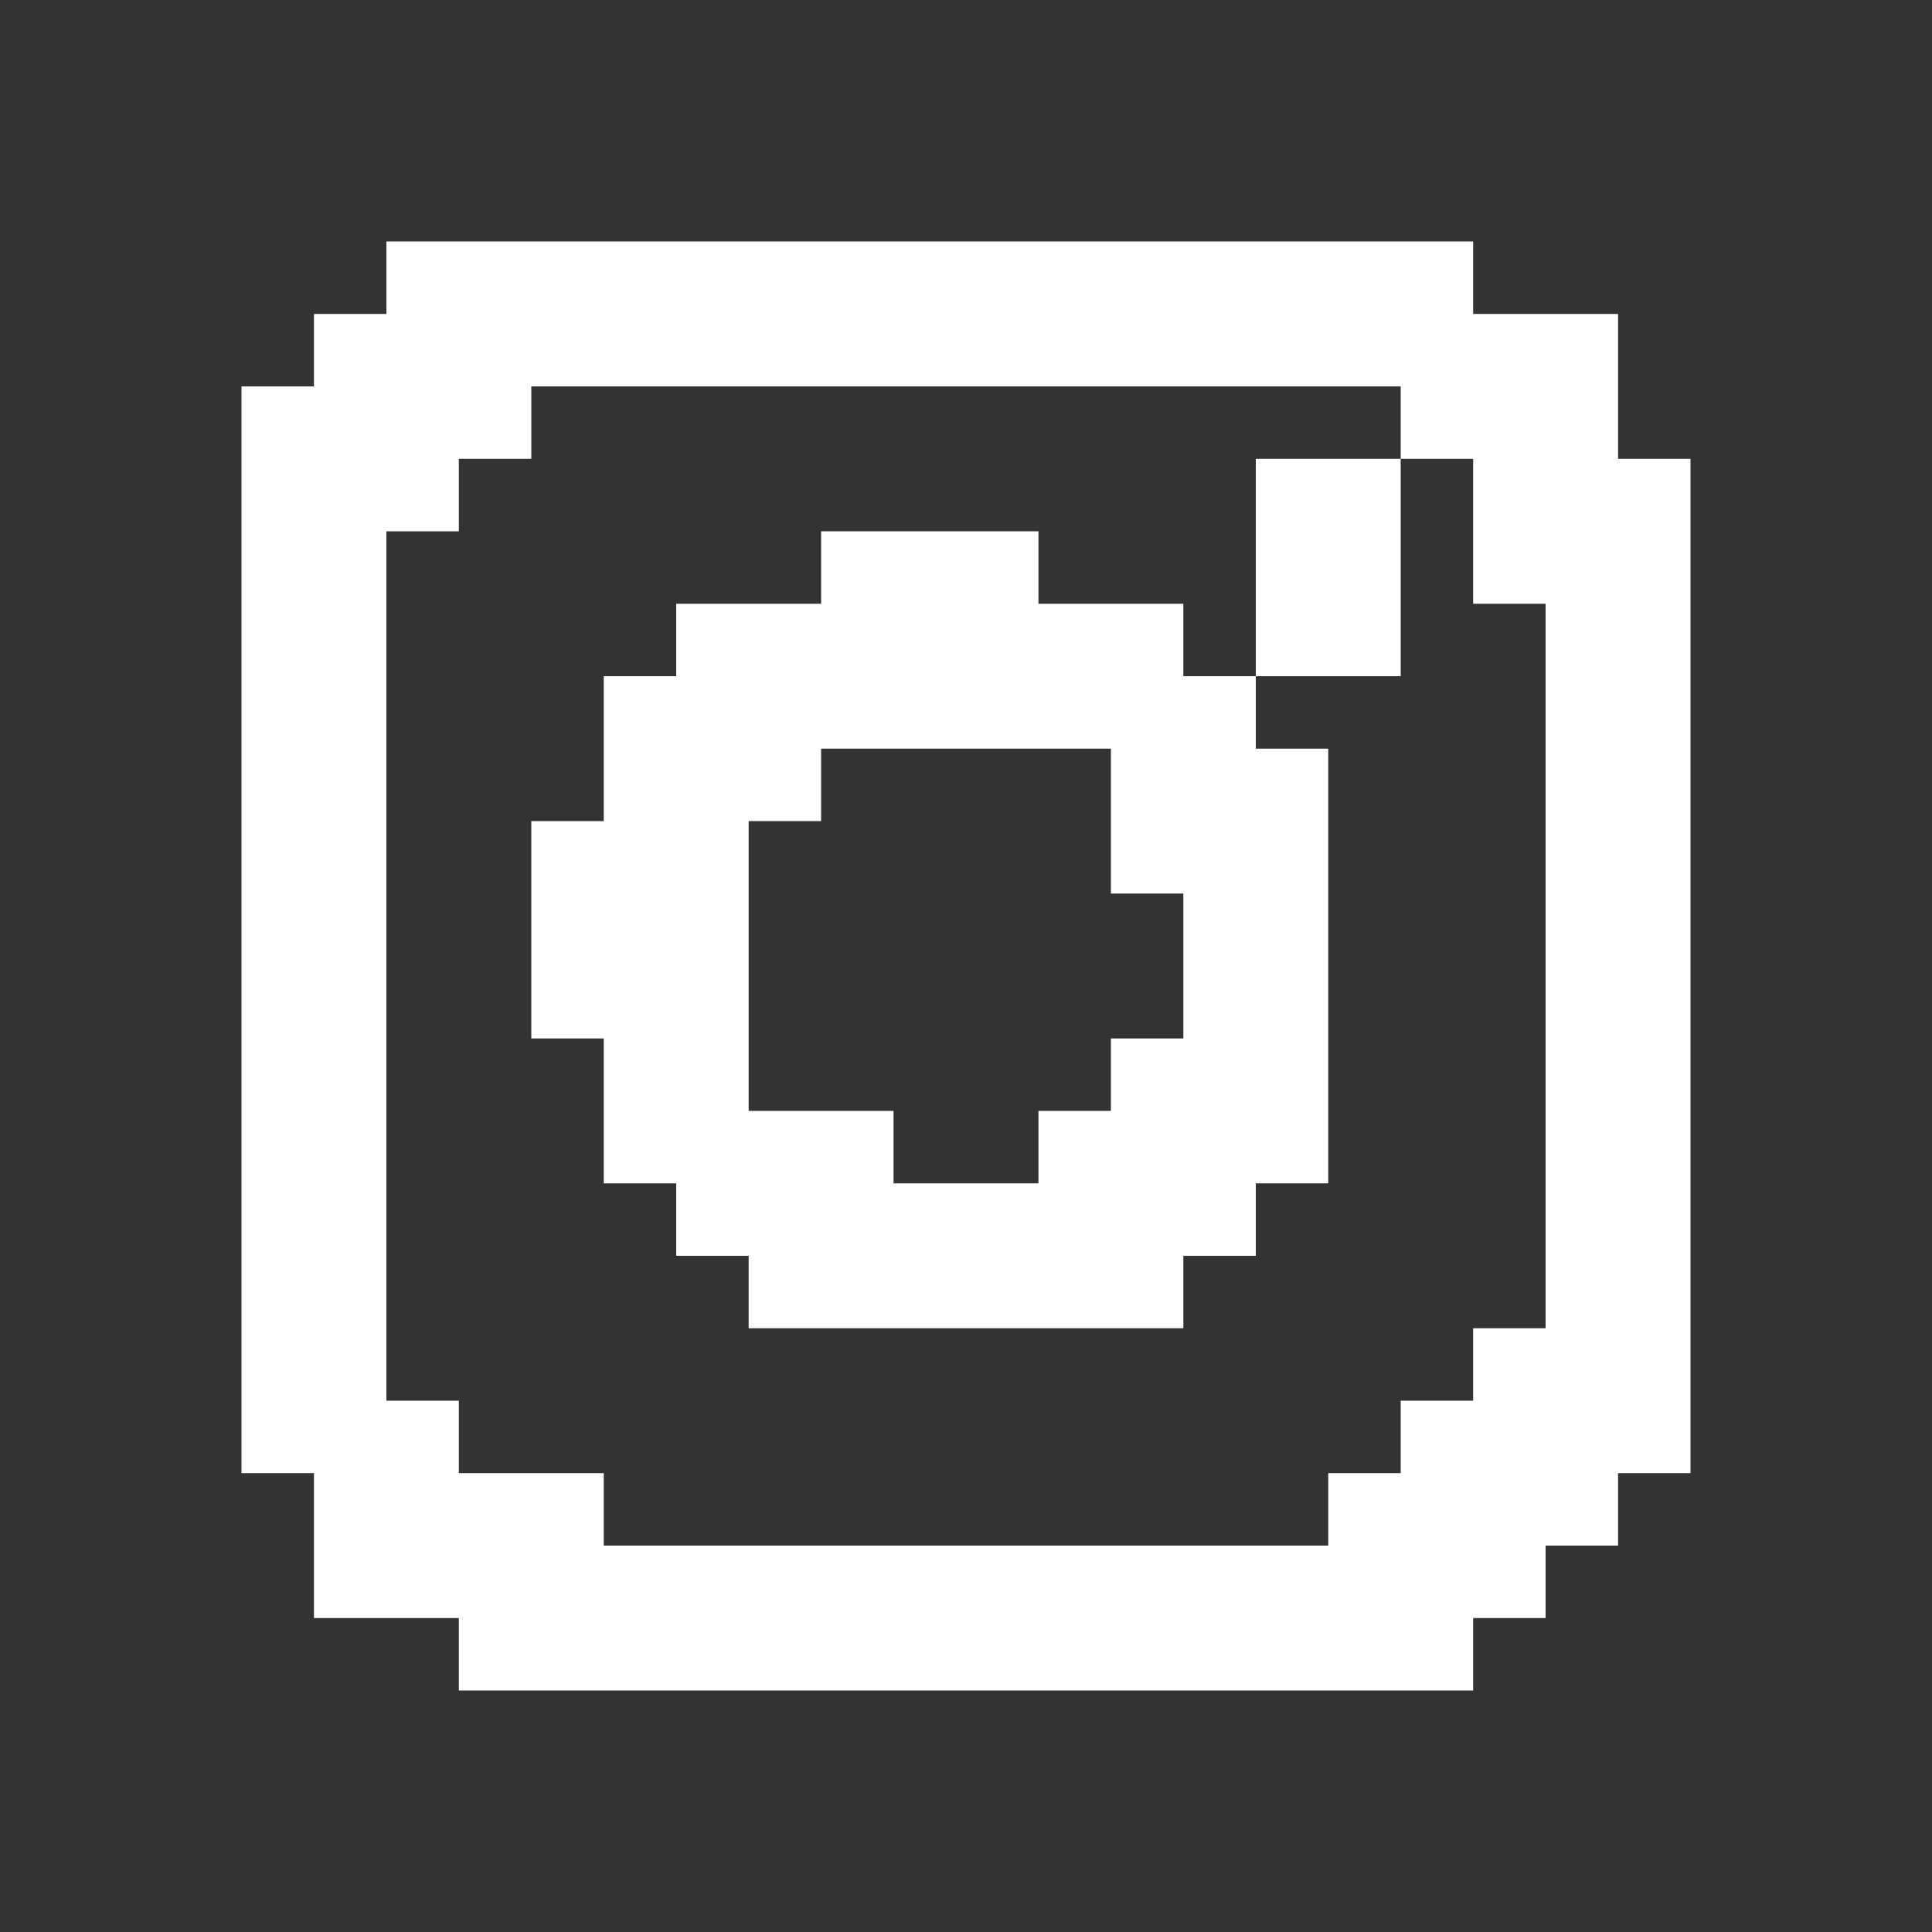
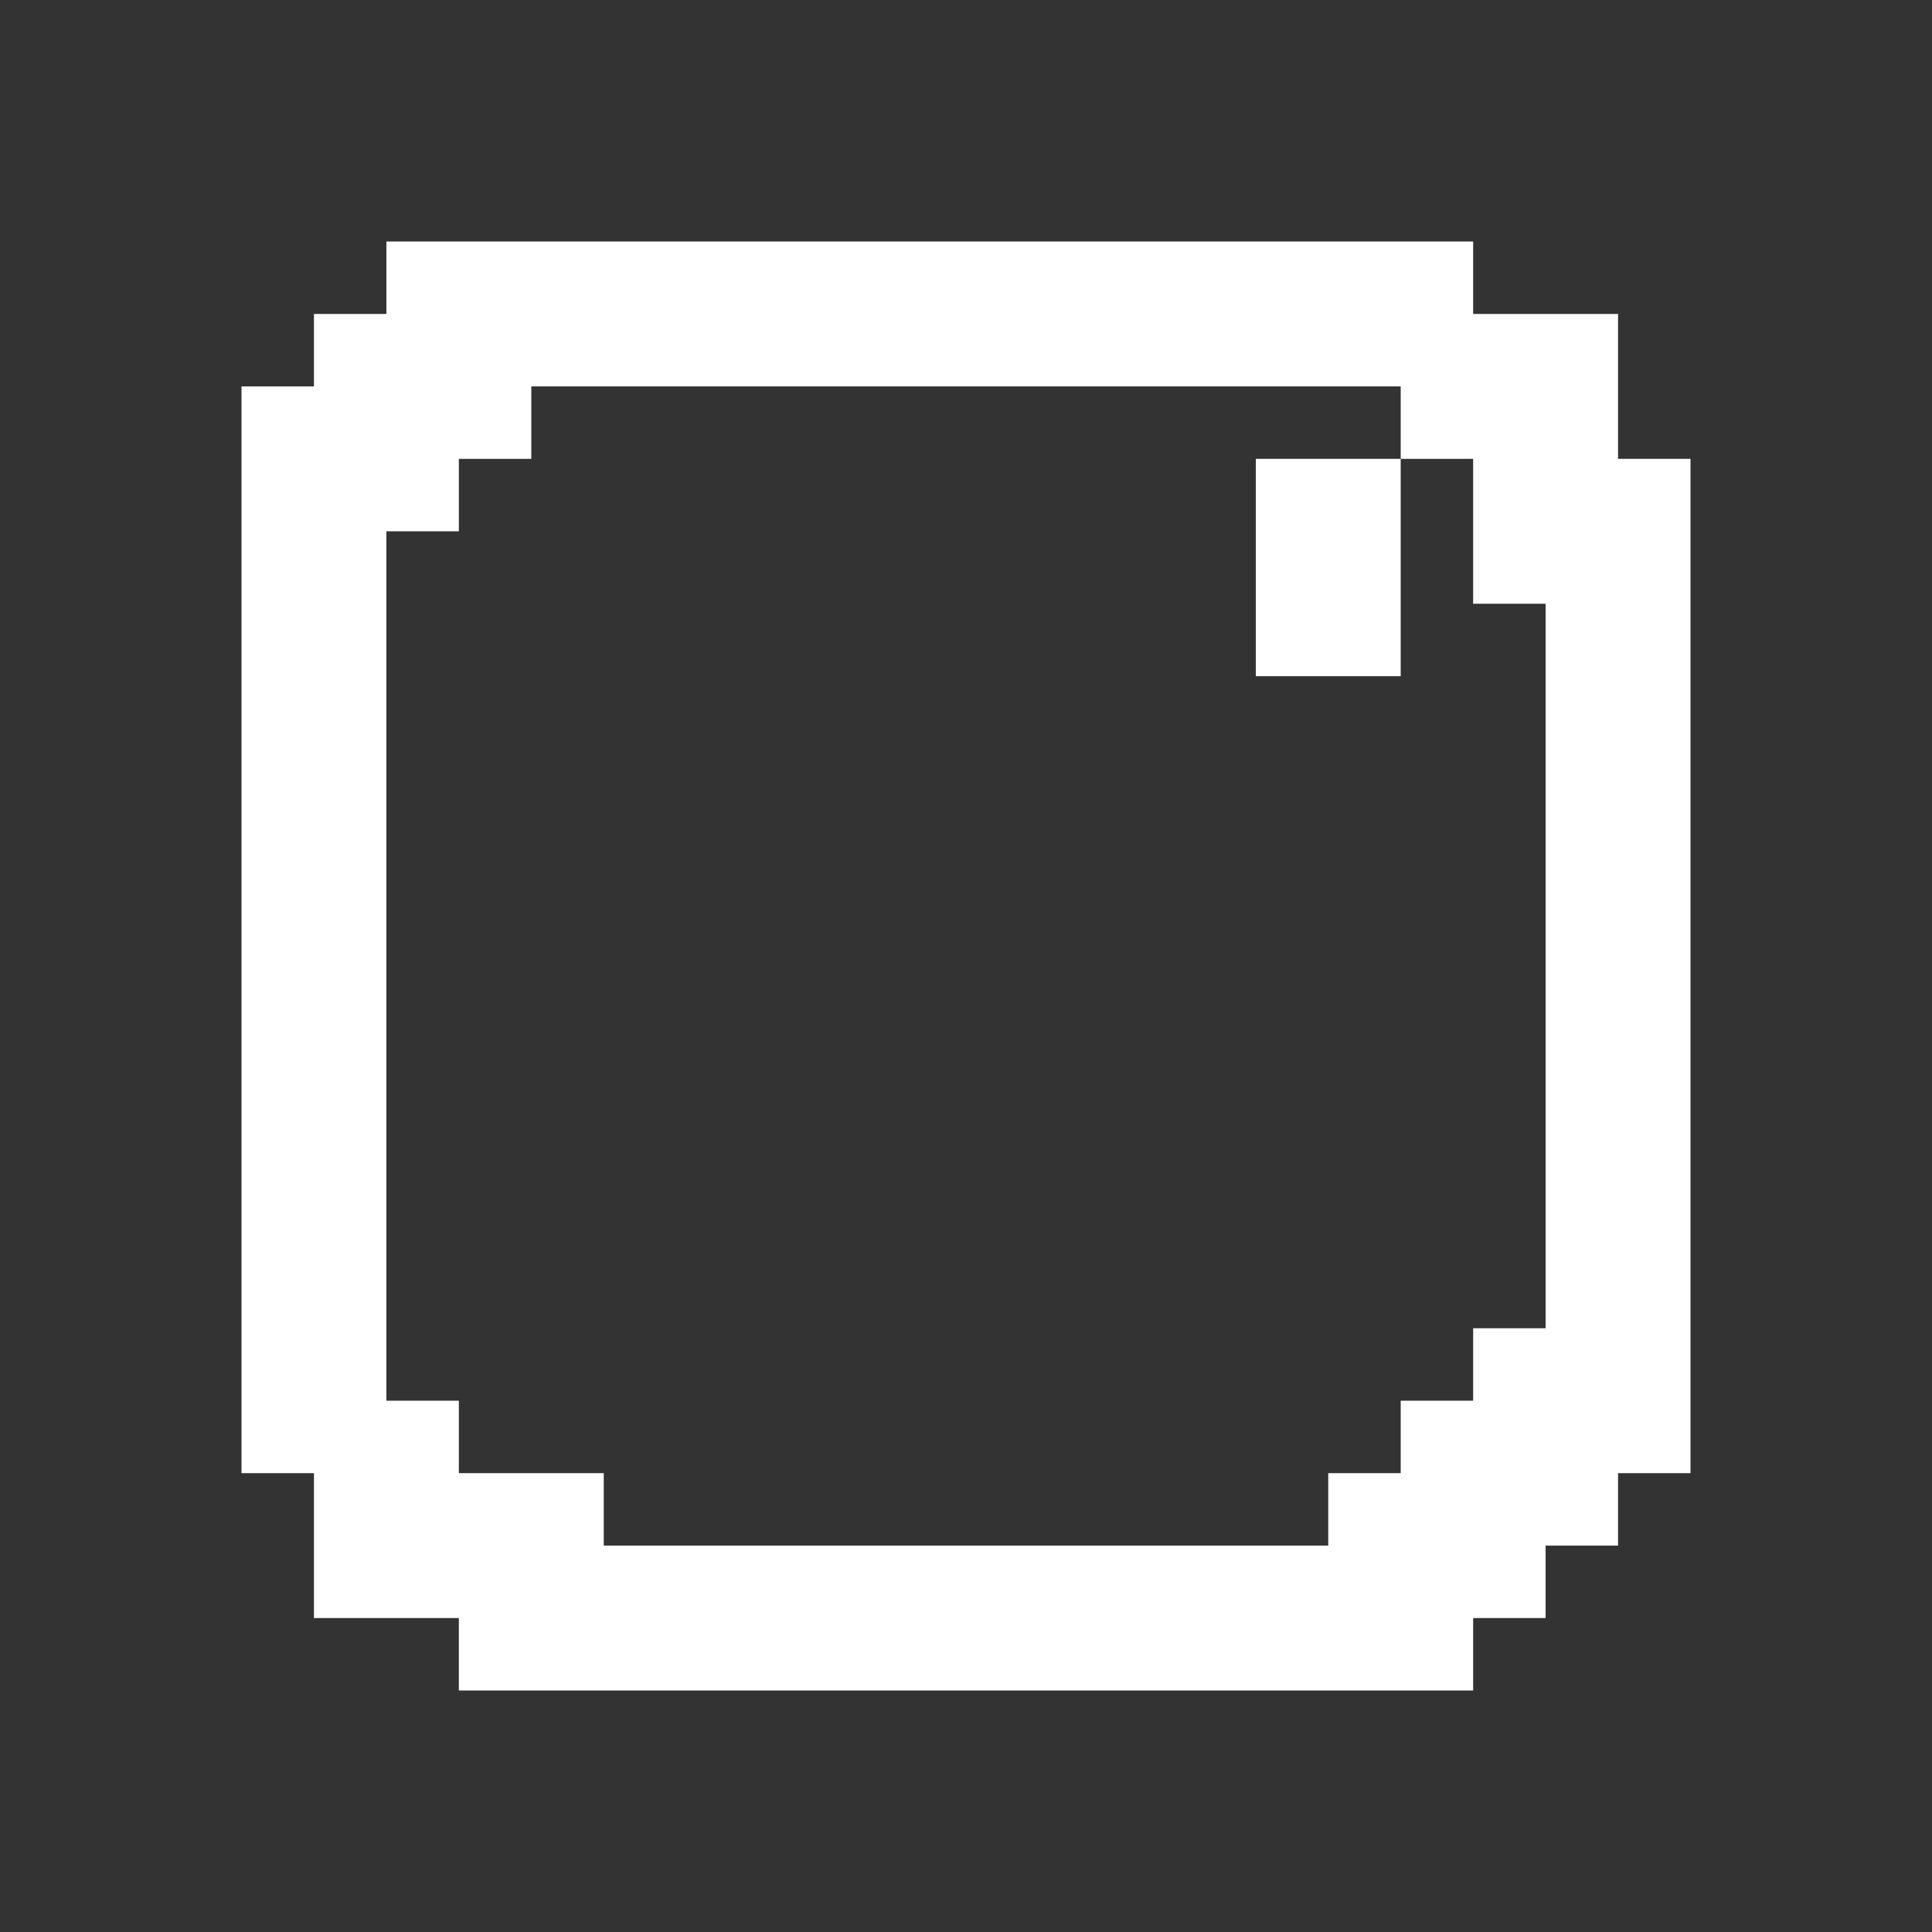
<svg xmlns="http://www.w3.org/2000/svg" id="_レイヤー_1" data-name="レイヤー_1" version="1.1" viewBox="0 0 40 40">
  <rect x="0" y="0" width="40" height="40" fill="#333333" stroke="none" />
  <defs>
    <style>
      .st0 {
        fill: #fff;
      }
    </style>
  </defs>
-   <path class="st0" d="M24.5,12.5h-3v-1.5h-4.5v1.5h-3v1.5h-1.5v3h-1.5v4.5h1.5v3h1.5v1.5h1.5v1.5h9v-1.5h1.5v-1.5h1.5v-9h-1.5v-1.5h-1.5v-1.5ZM23,17v1.5h1.5v3h-1.5v1.5h-1.5v1.5h-3v-1.5h-3v-6h1.5v-1.5h6v1.5Z" />
  <path class="st0" d="M33.5,9.5v-3h-3v-1.5H8v1.5h-1.5v1.5h-1.5v22.5h1.5v3h3v1.5h21v-1.5h1.5v-1.5h1.5v-1.5h1.5V9.5h-1.5ZM32,14v13.5h-1.5v1.5h-1.5v1.5h-1.5v1.5h-15v-1.5h-3v-1.5h-1.5V11h1.5v-1.5h1.5v-1.5h18v1.5h1.5v3h1.5v1.5Z" />
  <polygon class="st0" points="26 9.5 26 11 26 12.5 26 14 27.5 14 29 14 29 12.5 29 11 29 9.5 27.5 9.5 26 9.5" />
</svg>